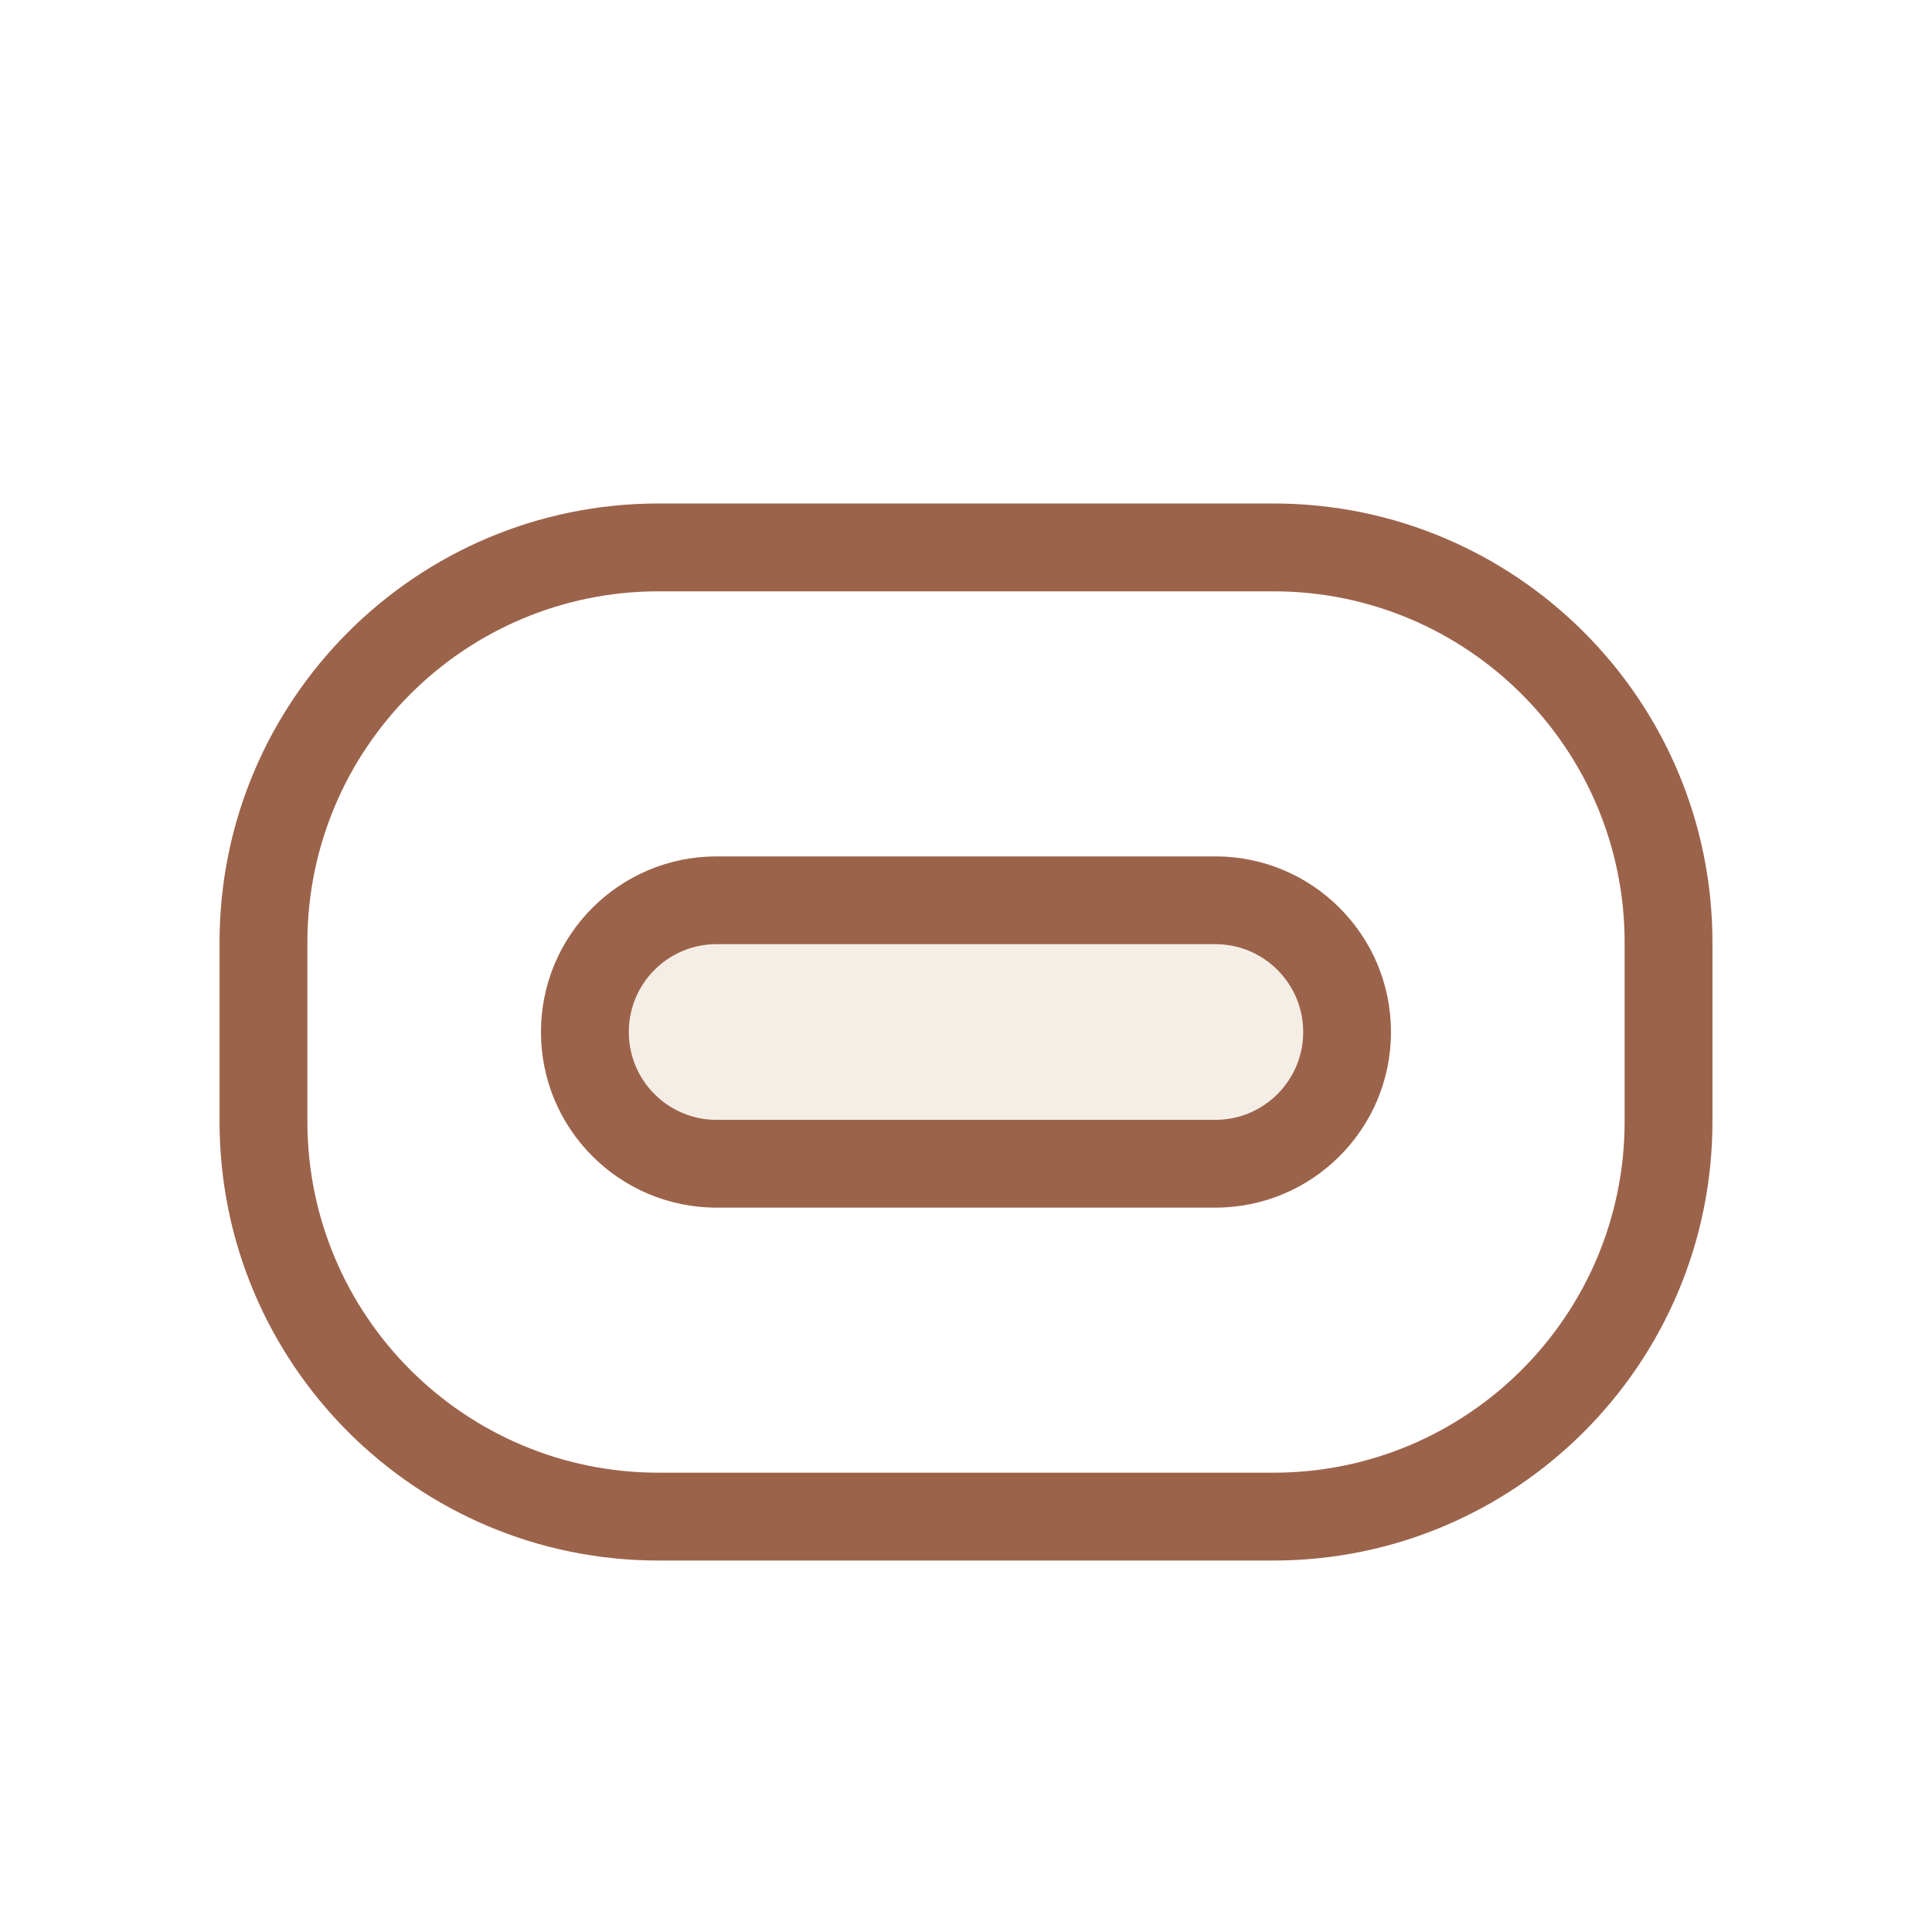
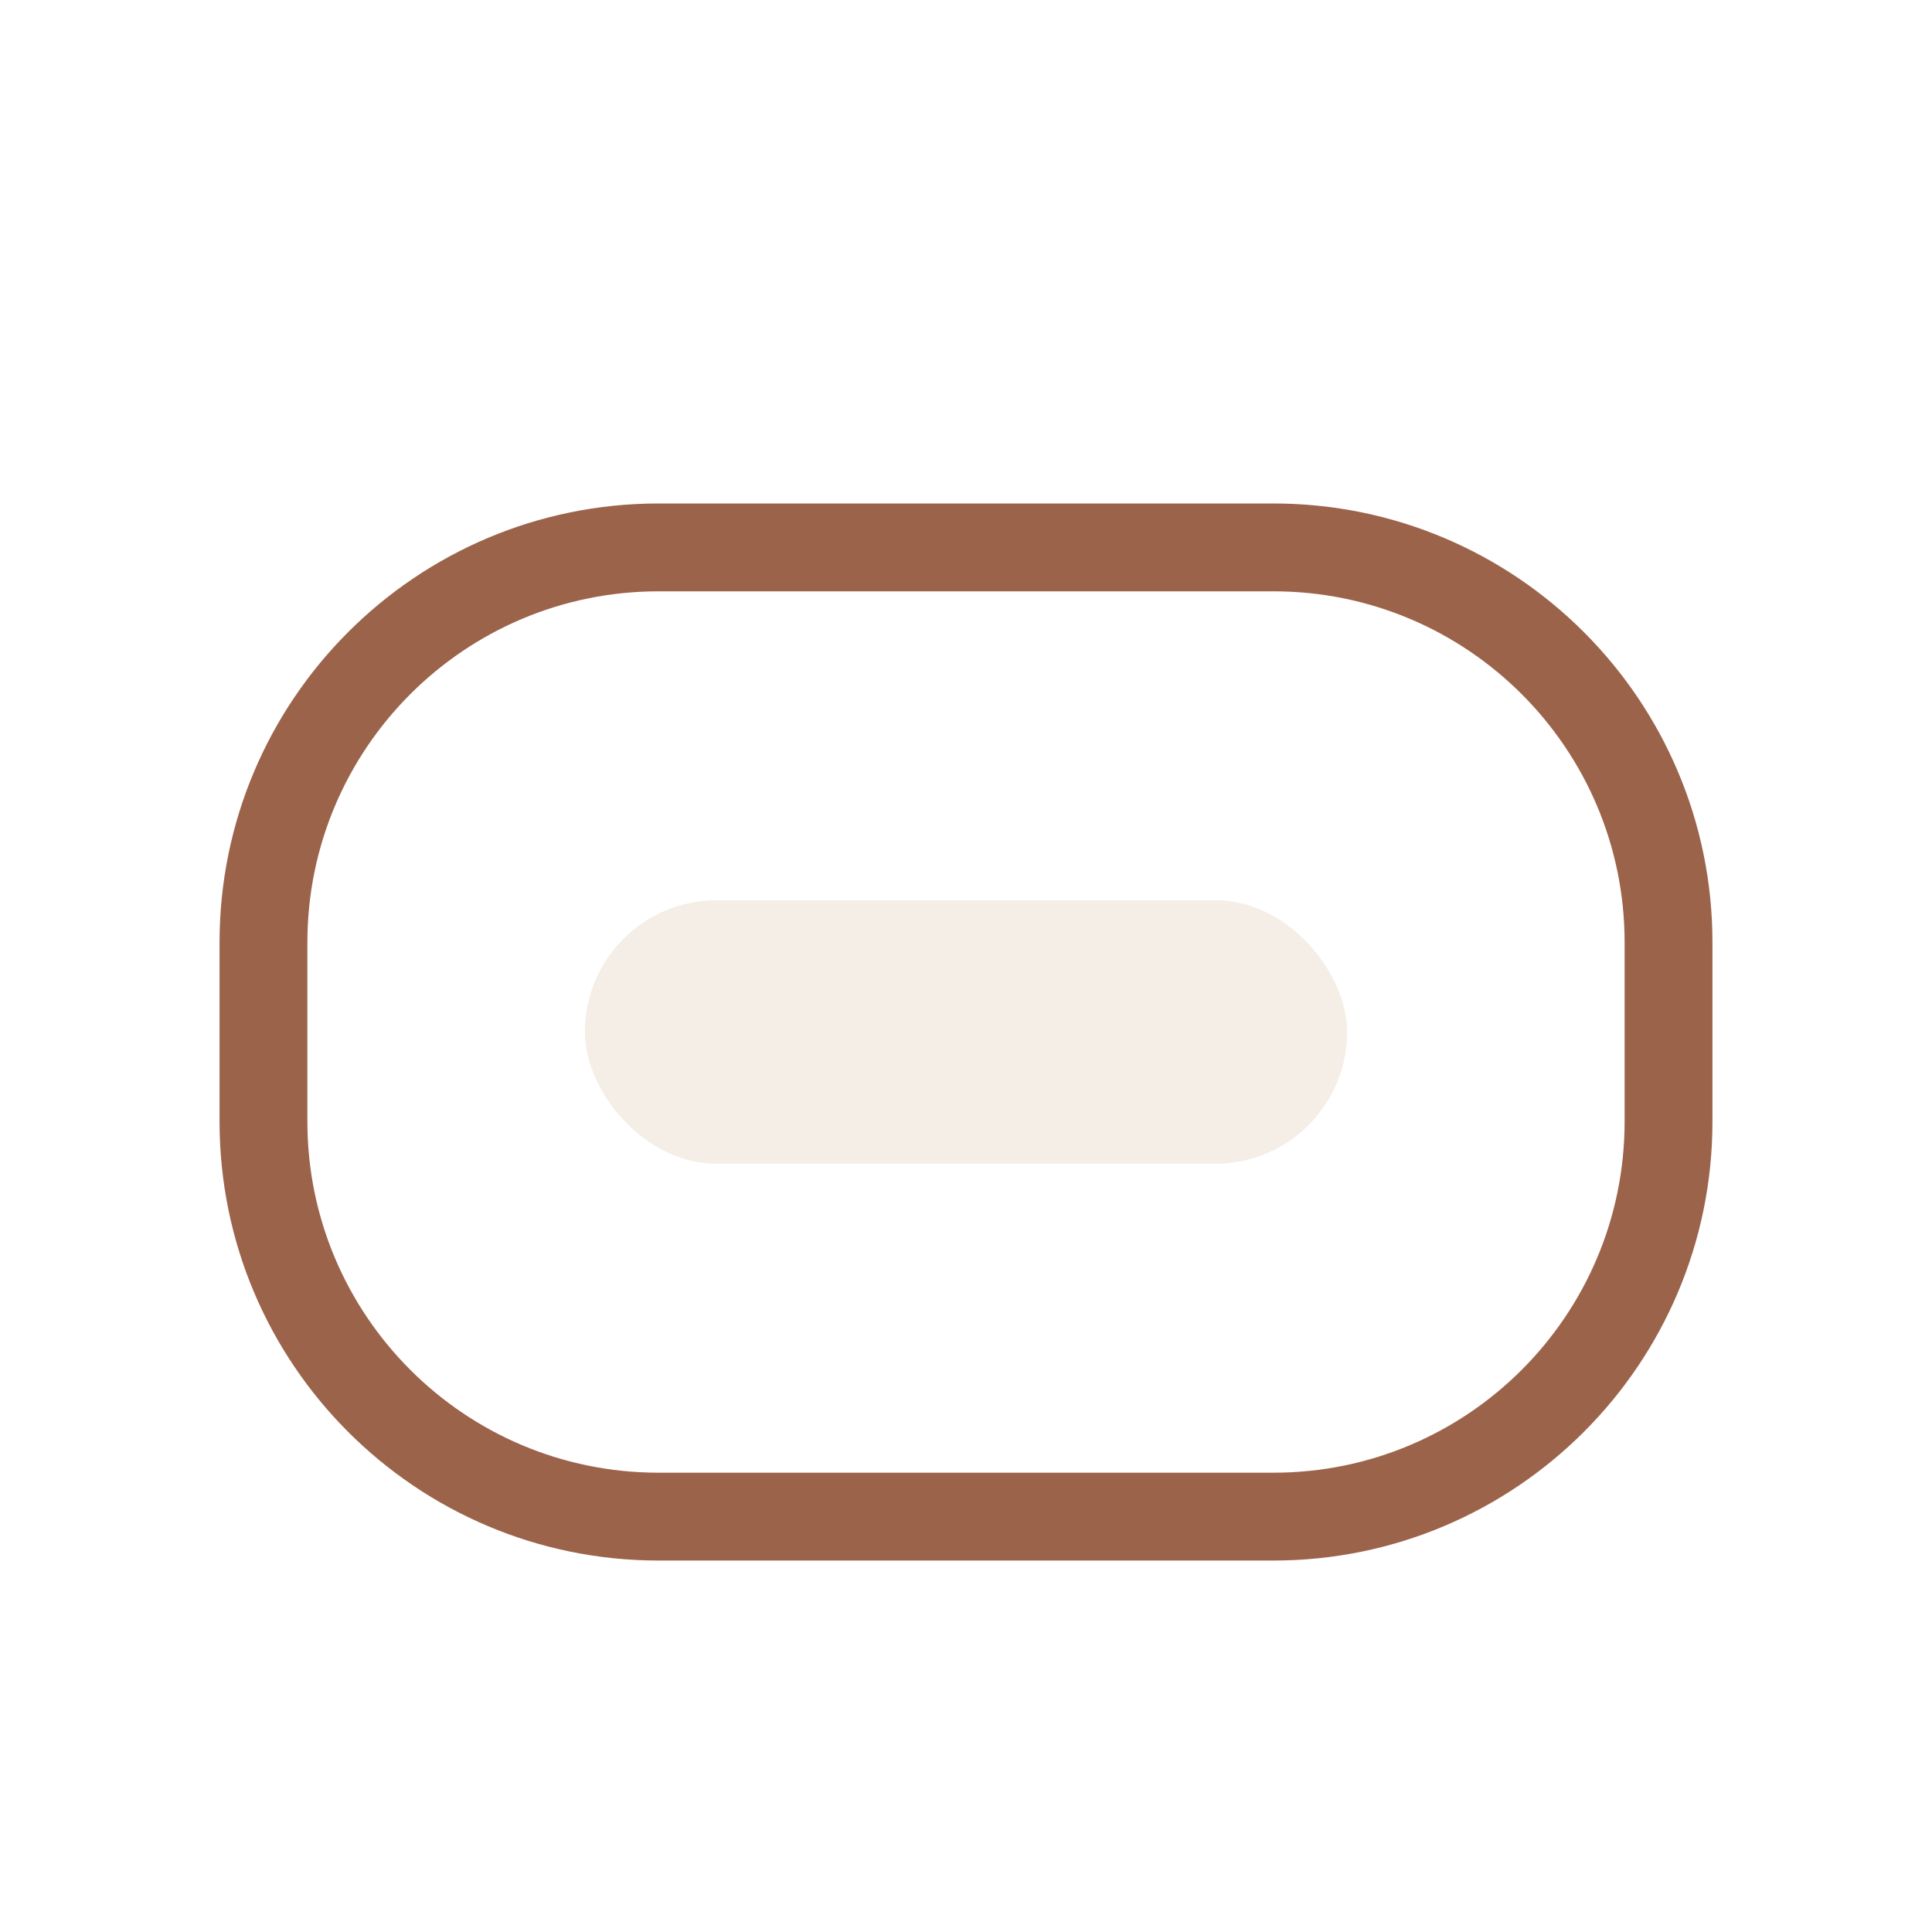
<svg xmlns="http://www.w3.org/2000/svg" width="30" height="30" viewBox="0 0 30 30" fill="none">
  <g filter="url(#filter0_d_12793_15436)">
    <rect x="9.082" y="12.979" width="11.836" height="4.091" rx="2.045" fill="#F4EEE6" />
-     <path fill-rule="evenodd" clip-rule="evenodd" d="M11.127 12.298C9.621 12.298 8.4 13.519 8.4 15.025C8.4 16.531 9.621 17.752 11.127 17.752H18.872C20.378 17.752 21.599 16.531 21.599 15.025C21.599 13.519 20.378 12.298 18.872 12.298H11.127ZM9.764 15.025C9.764 14.272 10.374 13.661 11.127 13.661H18.872C19.625 13.661 20.236 14.272 20.236 15.025C20.236 15.778 19.625 16.389 18.872 16.389H11.127C10.374 16.389 9.764 15.778 9.764 15.025Z" fill="#9C634B" />
    <path fill-rule="evenodd" clip-rule="evenodd" d="M3.409 13.636C3.409 9.871 6.462 6.818 10.227 6.818H19.773C23.538 6.818 26.591 9.871 26.591 13.636V16.413C26.591 20.179 23.538 23.232 19.773 23.232H10.227C6.462 23.232 3.409 20.179 3.409 16.413V13.636ZM10.227 8.182H19.773C22.785 8.182 25.227 10.624 25.227 13.636V16.413C25.227 19.426 22.785 21.868 19.773 21.868H10.227C7.215 21.868 4.773 19.426 4.773 16.413V13.636C4.773 10.624 7.215 8.182 10.227 8.182Z" fill="#9C634B" />
  </g>
  <defs>
    <filter id="filter0_d_12793_15436" x="-2" y="-1" width="34" height="34" filterUnits="userSpaceOnUse" color-interpolation-filters="sRGB">
      <feFlood flood-opacity="0" result="BackgroundImageFix" />
      <feColorMatrix in="SourceAlpha" type="matrix" values="0 0 0 0 0 0 0 0 0 0 0 0 0 0 0 0 0 0 127 0" result="hardAlpha" />
      <feOffset dy="1" />
      <feGaussianBlur stdDeviation="1" />
      <feComposite in2="hardAlpha" operator="out" />
      <feColorMatrix type="matrix" values="0 0 0 0 0.227 0 0 0 0 0.49 0 0 0 0 1 0 0 0 0.15 0" />
      <feBlend mode="normal" in2="BackgroundImageFix" result="effect1_dropShadow_12793_15436" />
      <feBlend mode="normal" in="SourceGraphic" in2="effect1_dropShadow_12793_15436" result="shape" />
    </filter>
  </defs>
</svg>